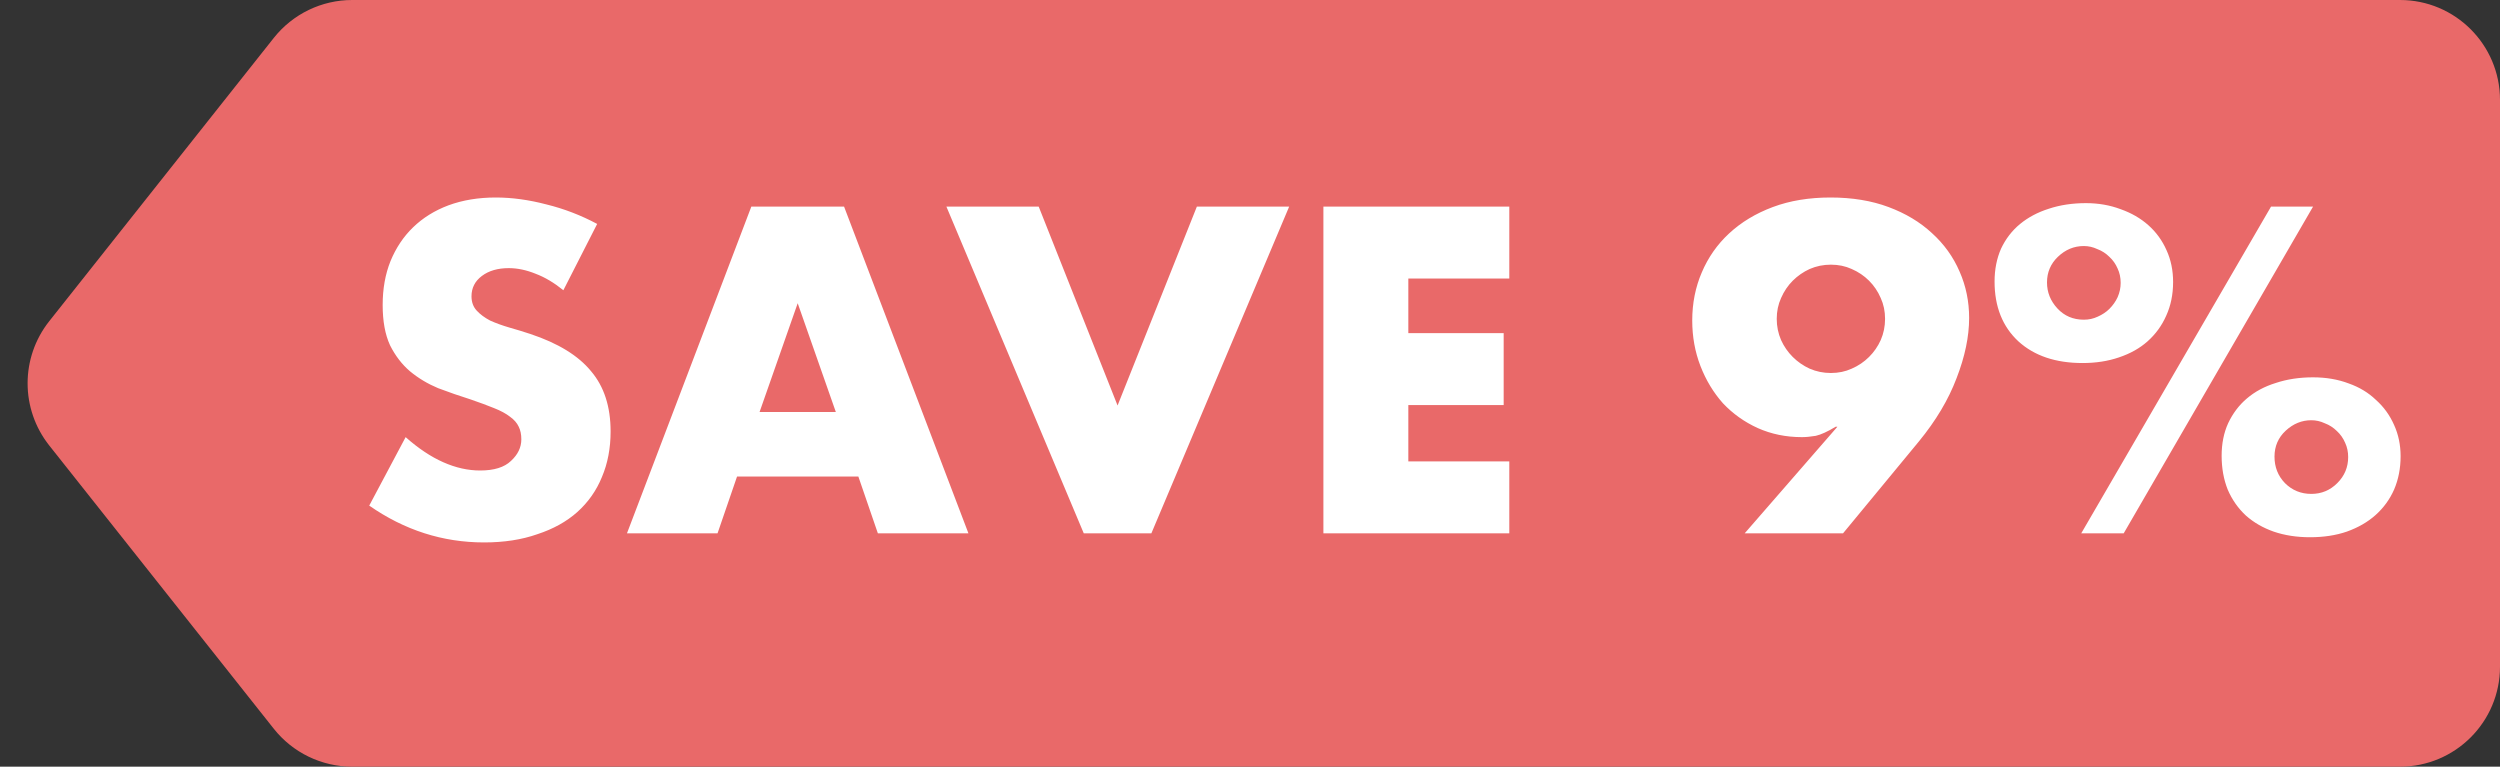
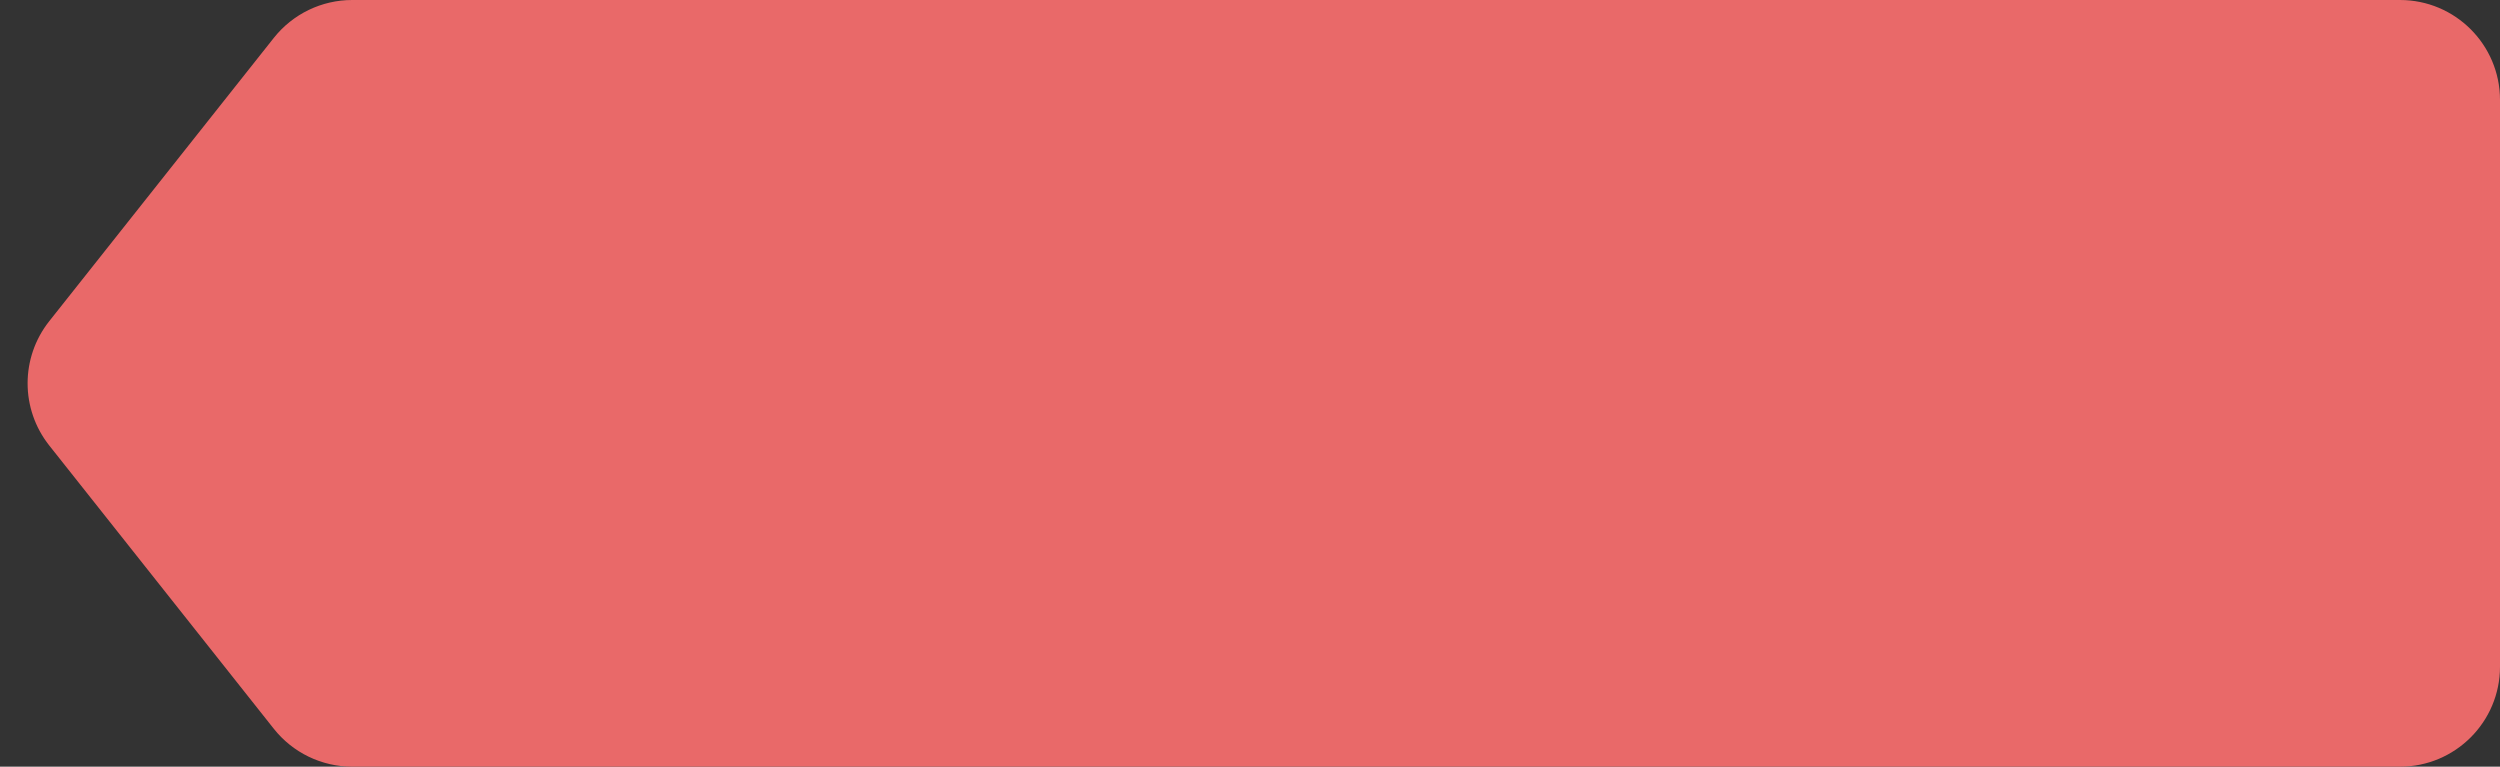
<svg xmlns="http://www.w3.org/2000/svg" width="75" height="23" viewBox="0 0 75 23" fill="none">
  <rect x="0" y="0" width="75" height="23" fill="#333333" stroke="none" />
  <path d="M8.215 1.136C8.784 0.419 9.65 0 10.566 0H72C73.657 0 75 1.343 75 3V20C75 21.657 73.657 23 72 23H10.566C9.65 23 8.784 22.581 8.215 21.864L1.477 13.364C0.612 12.272 0.612 10.728 1.477 9.636L8.215 1.136Z" fill="#E96969" />
-   <path d="M16.901 8.707C16.623 8.482 16.346 8.317 16.069 8.213C15.791 8.1 15.523 8.044 15.263 8.044C14.933 8.044 14.665 8.122 14.457 8.278C14.249 8.434 14.145 8.638 14.145 8.889C14.145 9.062 14.197 9.205 14.301 9.318C14.405 9.431 14.539 9.53 14.704 9.617C14.877 9.695 15.068 9.764 15.276 9.825C15.492 9.886 15.705 9.951 15.913 10.02C16.745 10.297 17.351 10.67 17.733 11.138C18.123 11.597 18.318 12.2 18.318 12.945C18.318 13.448 18.231 13.903 18.058 14.31C17.893 14.717 17.646 15.068 17.317 15.363C16.996 15.649 16.597 15.87 16.121 16.026C15.653 16.191 15.12 16.273 14.522 16.273C13.282 16.273 12.134 15.905 11.077 15.168L12.169 13.114C12.55 13.452 12.927 13.703 13.3 13.868C13.672 14.033 14.041 14.115 14.405 14.115C14.821 14.115 15.128 14.02 15.328 13.829C15.536 13.638 15.64 13.422 15.64 13.179C15.64 13.032 15.614 12.906 15.562 12.802C15.51 12.689 15.423 12.59 15.302 12.503C15.18 12.408 15.02 12.321 14.821 12.243C14.63 12.165 14.396 12.078 14.119 11.983C13.789 11.879 13.464 11.766 13.144 11.645C12.832 11.515 12.55 11.346 12.299 11.138C12.056 10.93 11.857 10.67 11.701 10.358C11.553 10.037 11.48 9.634 11.48 9.149C11.48 8.664 11.558 8.226 11.714 7.836C11.878 7.437 12.104 7.099 12.39 6.822C12.684 6.536 13.04 6.315 13.456 6.159C13.88 6.003 14.353 5.925 14.873 5.925C15.358 5.925 15.865 5.994 16.394 6.133C16.922 6.263 17.429 6.458 17.915 6.718L16.901 8.707ZM25.075 12.36L23.931 9.097L22.787 12.36H25.075ZM25.751 14.297H22.111L21.526 16H18.809L22.54 6.198H25.322L29.053 16H26.336L25.751 14.297ZM31.161 6.198L33.527 12.165L35.906 6.198H38.675L34.541 16H32.513L28.392 6.198H31.161ZM45.279 8.356H42.25V9.994H45.11V12.152H42.25V13.842H45.279V16H39.702V6.198H45.279V8.356ZM52.34 16L55.122 12.802H55.07C54.828 12.949 54.628 13.04 54.472 13.075C54.316 13.101 54.178 13.114 54.056 13.114C53.58 13.114 53.138 13.023 52.73 12.841C52.332 12.659 51.985 12.412 51.69 12.1C51.404 11.779 51.179 11.407 51.014 10.982C50.85 10.557 50.767 10.102 50.767 9.617C50.767 9.097 50.863 8.616 51.053 8.174C51.244 7.723 51.517 7.333 51.872 7.004C52.236 6.666 52.674 6.402 53.185 6.211C53.697 6.02 54.273 5.925 54.914 5.925C55.564 5.925 56.145 6.02 56.656 6.211C57.168 6.402 57.601 6.662 57.956 6.991C58.32 7.32 58.598 7.706 58.788 8.148C58.979 8.581 59.074 9.045 59.074 9.539C59.074 10.094 58.949 10.696 58.697 11.346C58.455 11.987 58.078 12.62 57.566 13.244L55.291 16H52.34ZM56.552 9.565C56.552 9.34 56.509 9.132 56.422 8.941C56.336 8.742 56.219 8.568 56.071 8.421C55.924 8.274 55.751 8.157 55.551 8.07C55.361 7.983 55.153 7.94 54.927 7.94C54.702 7.94 54.49 7.983 54.29 8.07C54.1 8.157 53.931 8.274 53.783 8.421C53.636 8.568 53.519 8.742 53.432 8.941C53.346 9.132 53.302 9.34 53.302 9.565C53.302 9.79 53.346 10.003 53.432 10.202C53.519 10.393 53.636 10.562 53.783 10.709C53.931 10.856 54.1 10.973 54.29 11.06C54.49 11.147 54.702 11.19 54.927 11.19C55.153 11.19 55.361 11.147 55.551 11.06C55.751 10.973 55.924 10.856 56.071 10.709C56.219 10.562 56.336 10.393 56.422 10.202C56.509 10.003 56.552 9.79 56.552 9.565ZM68.235 13.699C68.235 14.011 68.339 14.275 68.547 14.492C68.764 14.709 69.028 14.817 69.34 14.817C69.644 14.817 69.904 14.709 70.12 14.492C70.337 14.275 70.445 14.015 70.445 13.712C70.445 13.556 70.415 13.413 70.354 13.283C70.294 13.144 70.211 13.027 70.107 12.932C70.003 12.828 69.882 12.75 69.743 12.698C69.613 12.637 69.479 12.607 69.34 12.607C69.054 12.607 68.799 12.711 68.573 12.919C68.348 13.127 68.235 13.387 68.235 13.699ZM66.649 13.673C66.649 13.309 66.714 12.984 66.844 12.698C66.983 12.403 67.169 12.156 67.403 11.957C67.646 11.749 67.936 11.593 68.274 11.489C68.612 11.376 68.985 11.32 69.392 11.32C69.782 11.32 70.138 11.381 70.458 11.502C70.779 11.615 71.052 11.779 71.277 11.996C71.511 12.204 71.693 12.455 71.823 12.75C71.953 13.036 72.018 13.348 72.018 13.686C72.018 14.05 71.953 14.384 71.823 14.687C71.693 14.982 71.507 15.237 71.264 15.454C71.03 15.662 70.744 15.827 70.406 15.948C70.077 16.061 69.709 16.117 69.301 16.117C68.903 16.117 68.539 16.061 68.209 15.948C67.889 15.835 67.611 15.675 67.377 15.467C67.143 15.25 66.961 14.99 66.831 14.687C66.71 14.384 66.649 14.046 66.649 13.673ZM68.131 6.198H69.392L63.711 16H62.437L68.131 6.198ZM61.41 8.473C61.41 8.768 61.514 9.028 61.722 9.253C61.93 9.478 62.195 9.591 62.515 9.591C62.663 9.591 62.801 9.561 62.931 9.5C63.07 9.439 63.187 9.361 63.282 9.266C63.386 9.162 63.469 9.045 63.529 8.915C63.59 8.776 63.62 8.633 63.62 8.486C63.62 8.33 63.59 8.187 63.529 8.057C63.469 7.918 63.386 7.801 63.282 7.706C63.178 7.602 63.057 7.524 62.918 7.472C62.788 7.411 62.654 7.381 62.515 7.381C62.221 7.381 61.961 7.489 61.735 7.706C61.519 7.914 61.41 8.17 61.41 8.473ZM59.837 8.447C59.837 8.083 59.902 7.754 60.032 7.459C60.171 7.164 60.362 6.917 60.604 6.718C60.847 6.519 61.133 6.367 61.462 6.263C61.8 6.15 62.173 6.094 62.58 6.094C62.953 6.094 63.3 6.155 63.62 6.276C63.941 6.389 64.218 6.549 64.452 6.757C64.686 6.965 64.868 7.216 64.998 7.511C65.128 7.797 65.193 8.113 65.193 8.46C65.193 8.833 65.124 9.171 64.985 9.474C64.855 9.769 64.669 10.024 64.426 10.241C64.192 10.449 63.906 10.609 63.568 10.722C63.239 10.835 62.875 10.891 62.476 10.891C61.67 10.891 61.029 10.674 60.552 10.241C60.076 9.799 59.837 9.201 59.837 8.447Z" fill="white" />
</svg>